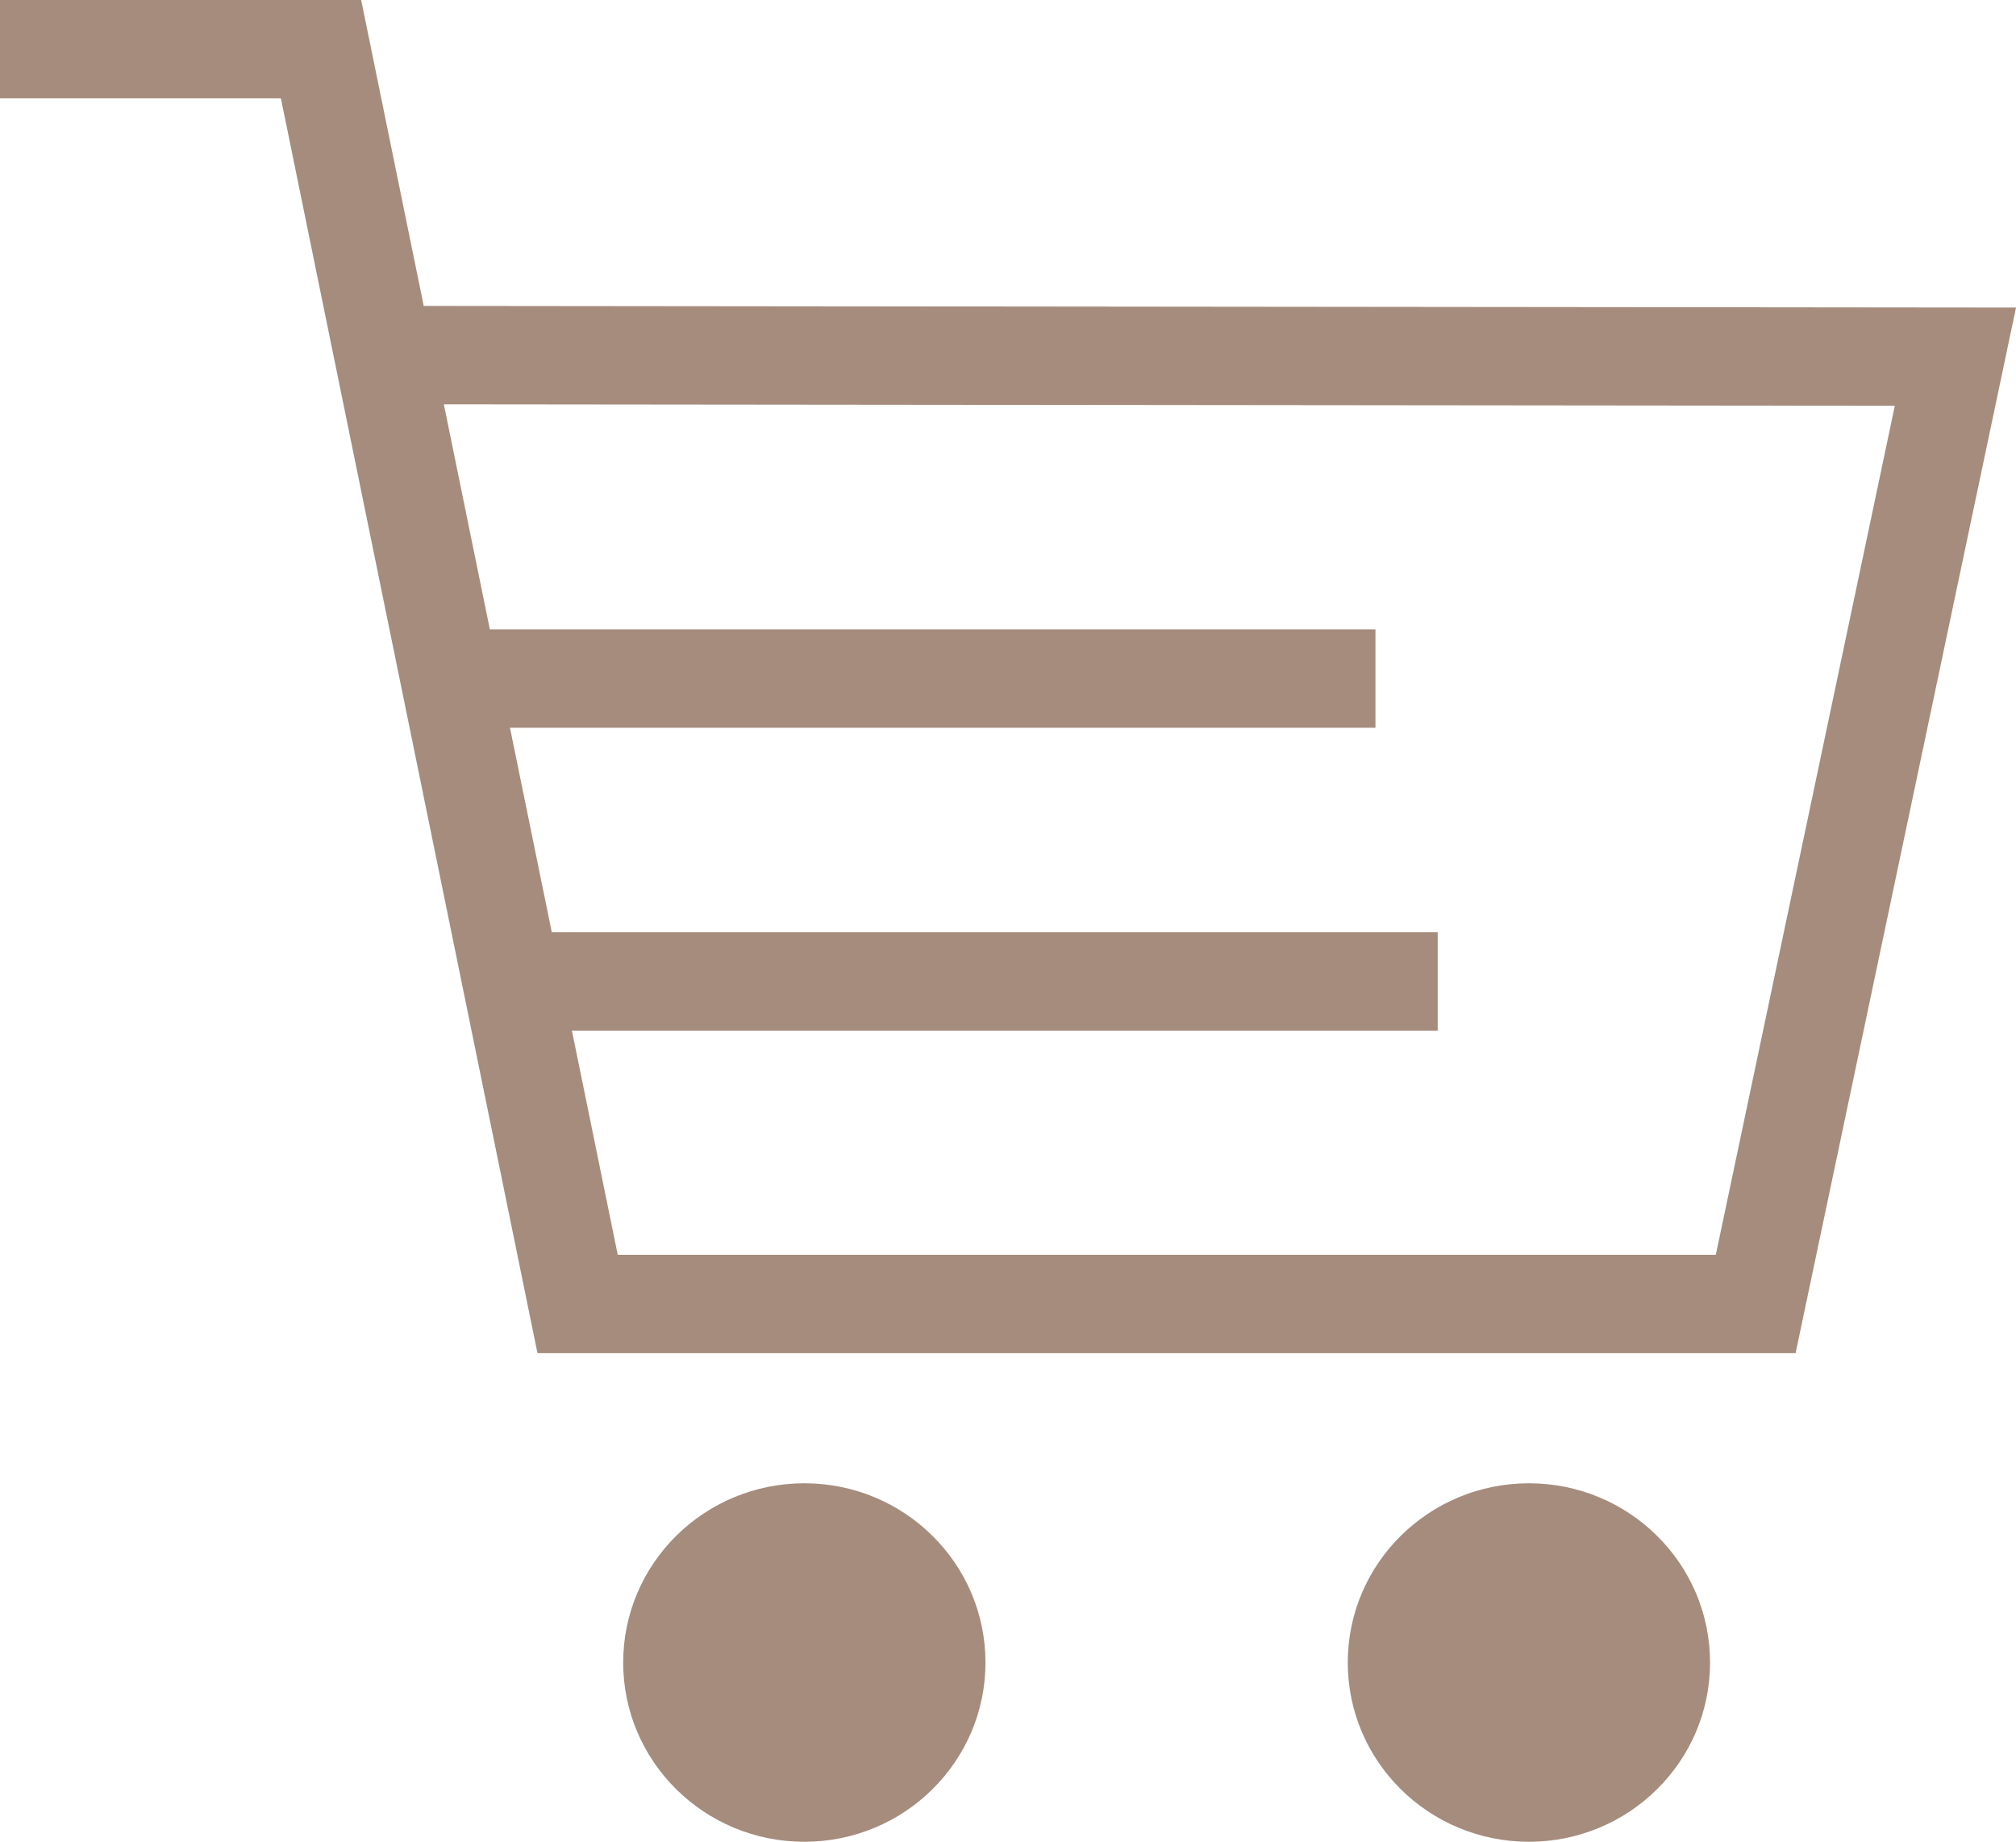
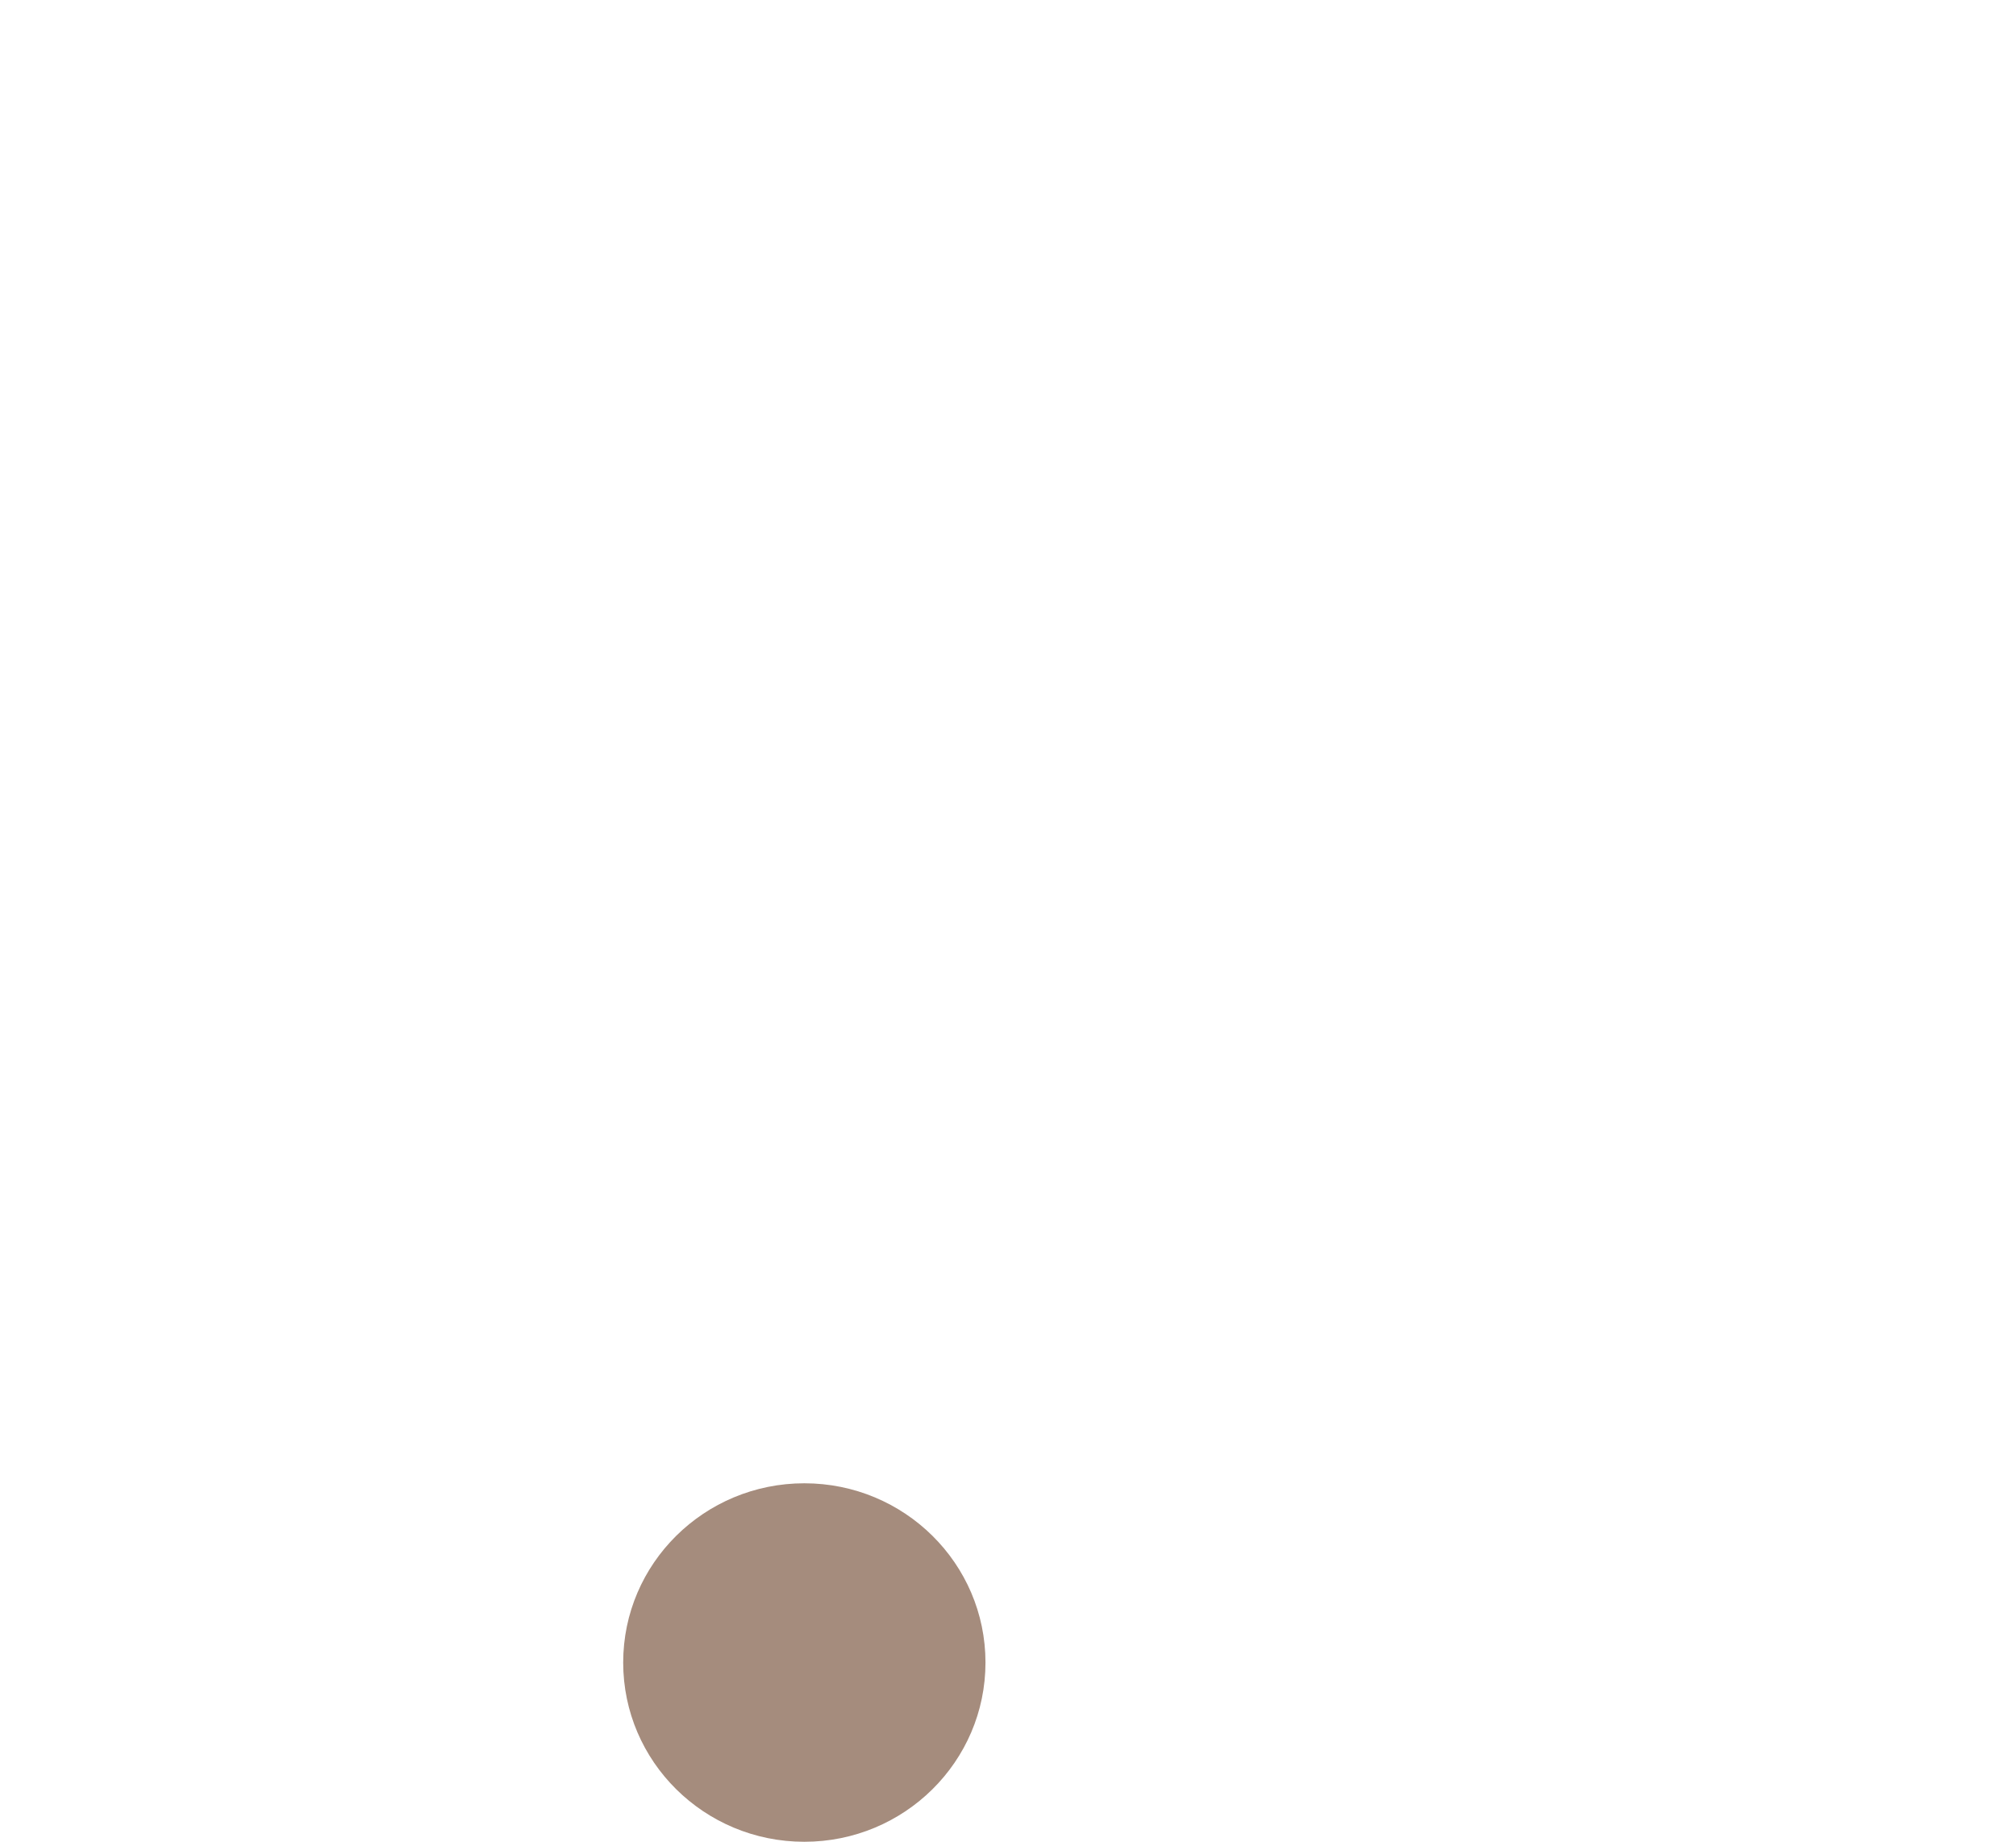
<svg xmlns="http://www.w3.org/2000/svg" id="parts" version="1.1" viewBox="0 0 41 37.453">
  <defs>
    <style>
      .st0 {
        fill: none;
        stroke: #a58c7d;
        stroke-miterlimit: 10;
        stroke-width: 2px;
      }

      .st1 {
        fill: #a58c7d;
      }
    </style>
  </defs>
-   <polyline class="st0" points="7.679 7.22 39.768 7.253 35.706 26.517 11.747 26.517 6.529 1 -0 1" />
  <g>
-     <line class="st0" x1="9.314" y1="13.799" x2="27.973" y2="13.799" />
-     <line class="st0" x1="10.579" y1="19.958" x2="29.239" y2="19.958" />
-   </g>
+     </g>
  <g>
-     <ellipse class="st1" cx="31.094" cy="33.808" rx="3.684" ry="3.645" />
    <ellipse class="st1" cx="16.358" cy="33.808" rx="3.684" ry="3.645" />
  </g>
</svg>